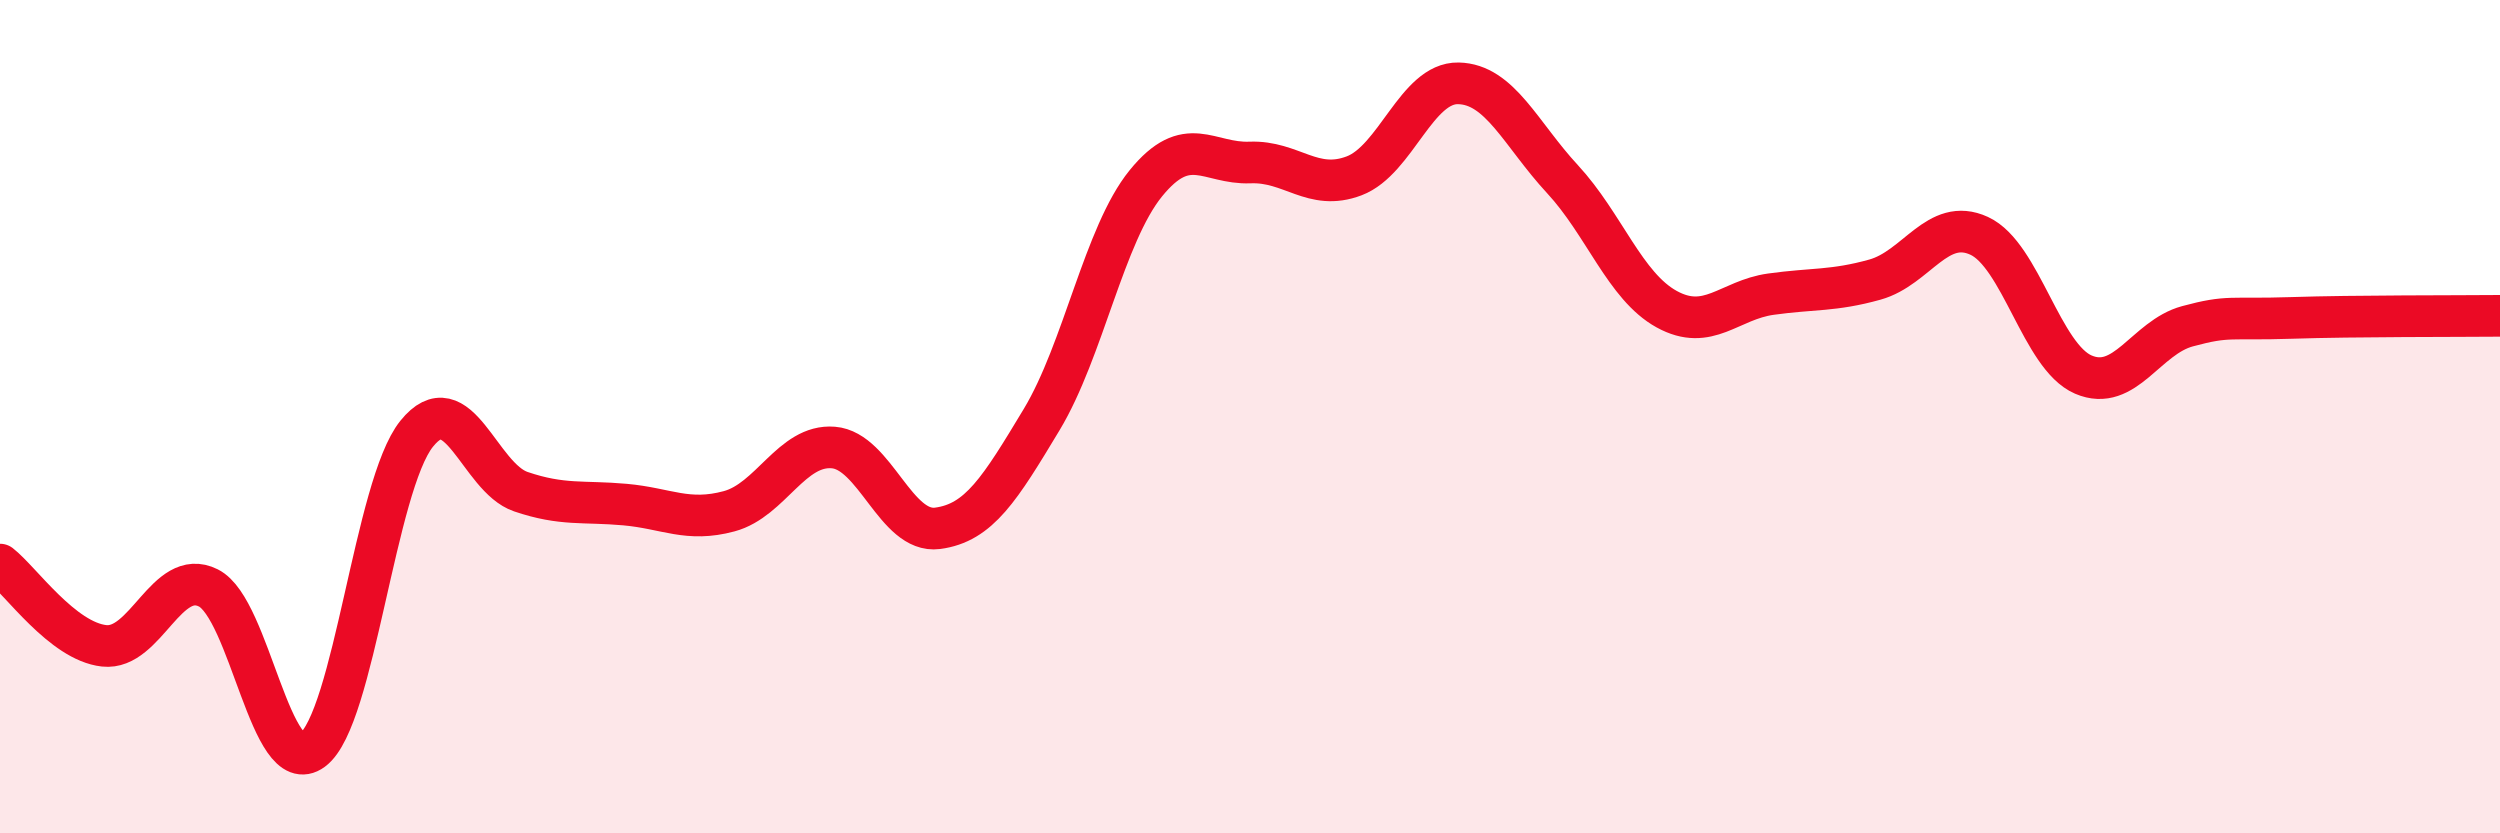
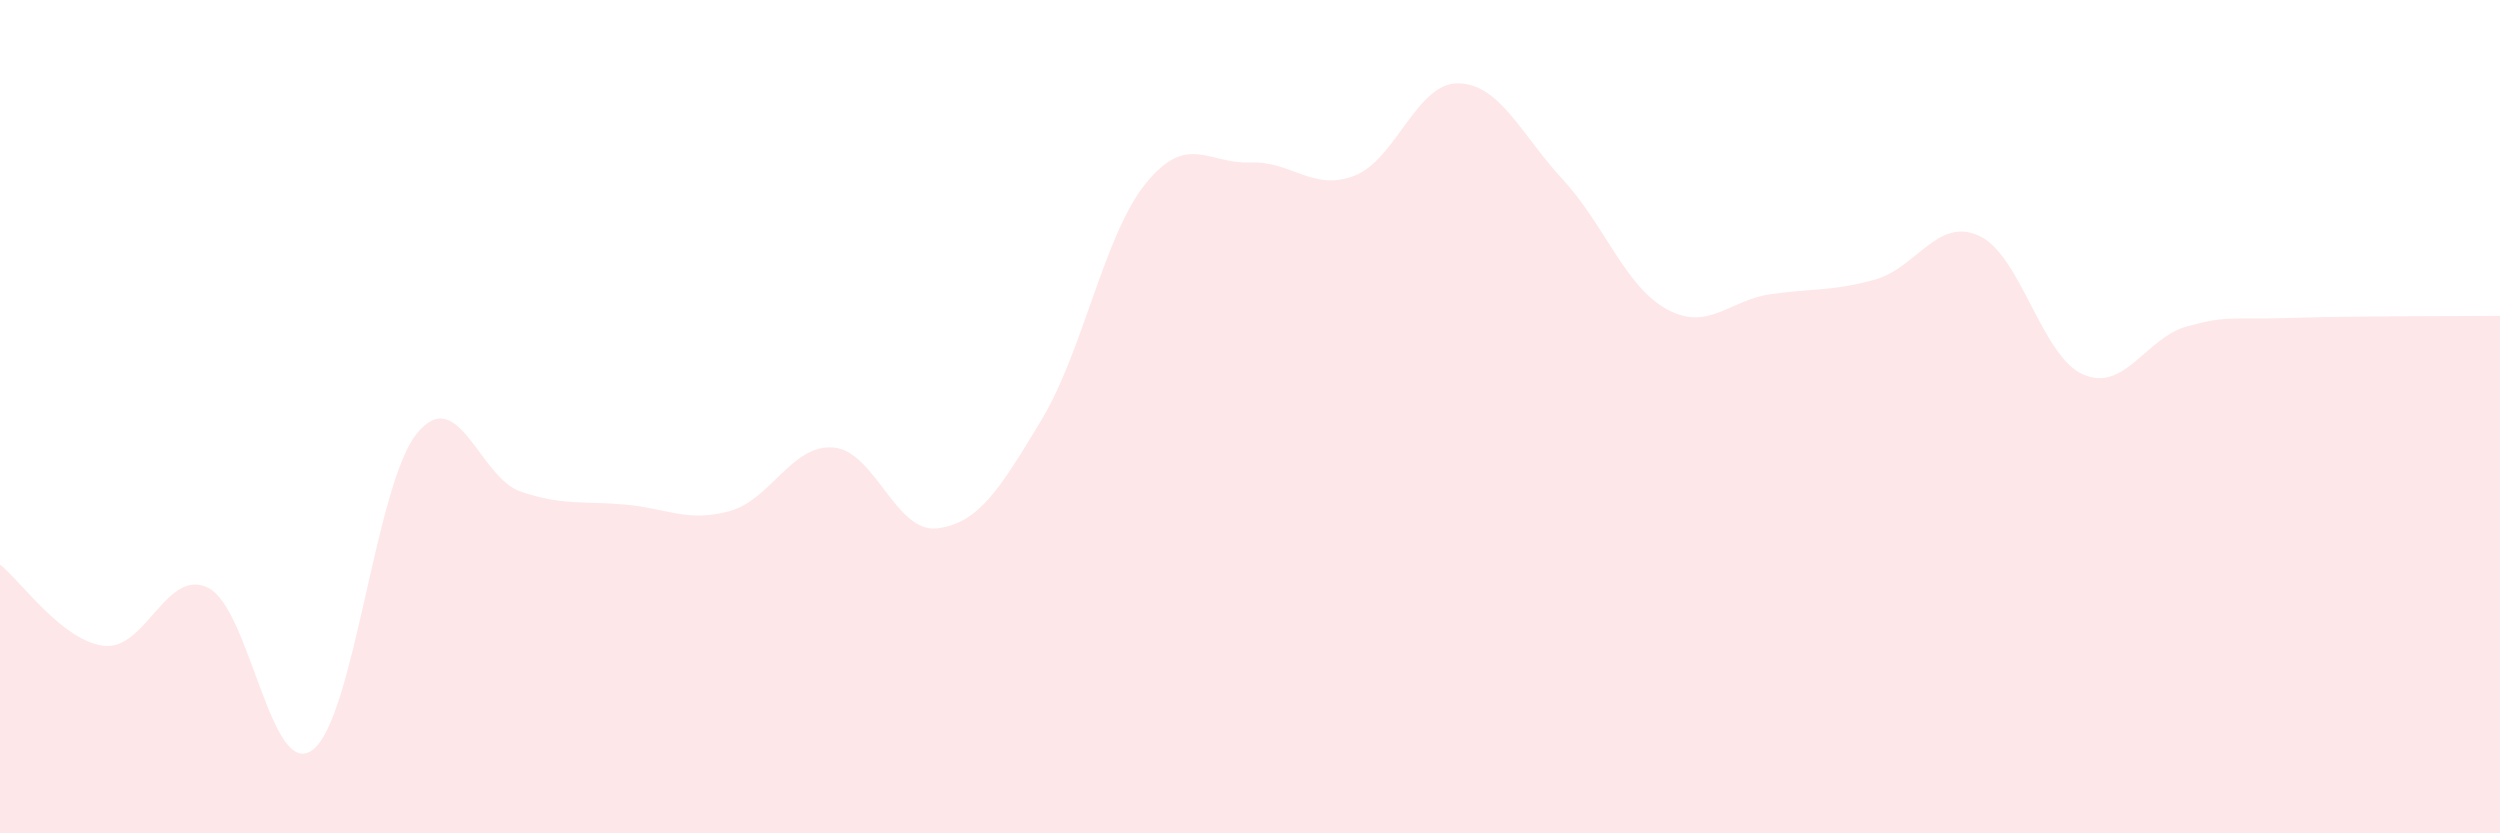
<svg xmlns="http://www.w3.org/2000/svg" width="60" height="20" viewBox="0 0 60 20">
  <path d="M 0,13.55 C 0.5,13.94 1.5,15.39 2.5,15.5 C 3.5,15.61 4,13.61 5,14.11 C 6,14.61 6.5,18.74 7.5,18 C 8.5,17.26 9,11.65 10,10.41 C 11,9.17 11.5,11.46 12.5,11.8 C 13.5,12.14 14,12.02 15,12.11 C 16,12.2 16.5,12.54 17.5,12.27 C 18.5,12 19,10.66 20,10.74 C 21,10.82 21.5,12.81 22.5,12.68 C 23.5,12.55 24,11.73 25,10.07 C 26,8.41 26.5,5.63 27.5,4.4 C 28.5,3.17 29,3.94 30,3.9 C 31,3.86 31.5,4.6 32.5,4.22 C 33.5,3.84 34,1.98 35,2 C 36,2.02 36.5,3.22 37.5,4.3 C 38.5,5.38 39,6.87 40,7.42 C 41,7.97 41.5,7.2 42.5,7.06 C 43.5,6.92 44,6.99 45,6.71 C 46,6.43 46.5,5.2 47.5,5.66 C 48.5,6.12 49,8.56 50,8.99 C 51,9.42 51.5,8.1 52.5,7.83 C 53.5,7.56 53.5,7.68 55,7.63 C 56.5,7.58 59,7.59 60,7.58L60 20L0 20Z" fill="#EB0A25" opacity="0.1" stroke-linecap="round" stroke-linejoin="round" />
-   <path d="M 0,13.55 C 0.5,13.94 1.5,15.39 2.5,15.5 C 3.5,15.61 4,13.61 5,14.11 C 6,14.61 6.5,18.74 7.5,18 C 8.5,17.26 9,11.65 10,10.41 C 11,9.17 11.5,11.46 12.5,11.8 C 13.5,12.14 14,12.02 15,12.11 C 16,12.2 16.5,12.54 17.5,12.27 C 18.5,12 19,10.66 20,10.74 C 21,10.82 21.5,12.81 22.5,12.68 C 23.5,12.55 24,11.73 25,10.07 C 26,8.41 26.5,5.63 27.5,4.4 C 28.5,3.17 29,3.94 30,3.9 C 31,3.86 31.5,4.6 32.5,4.22 C 33.5,3.84 34,1.98 35,2 C 36,2.02 36.5,3.22 37.5,4.3 C 38.5,5.38 39,6.87 40,7.42 C 41,7.97 41.5,7.2 42.5,7.06 C 43.5,6.92 44,6.99 45,6.71 C 46,6.43 46.5,5.2 47.5,5.66 C 48.5,6.12 49,8.56 50,8.99 C 51,9.42 51.5,8.1 52.5,7.83 C 53.5,7.56 53.5,7.68 55,7.63 C 56.5,7.58 59,7.59 60,7.58" stroke="#EB0A25" stroke-width="1" fill="none" stroke-linecap="round" stroke-linejoin="round" />
</svg>